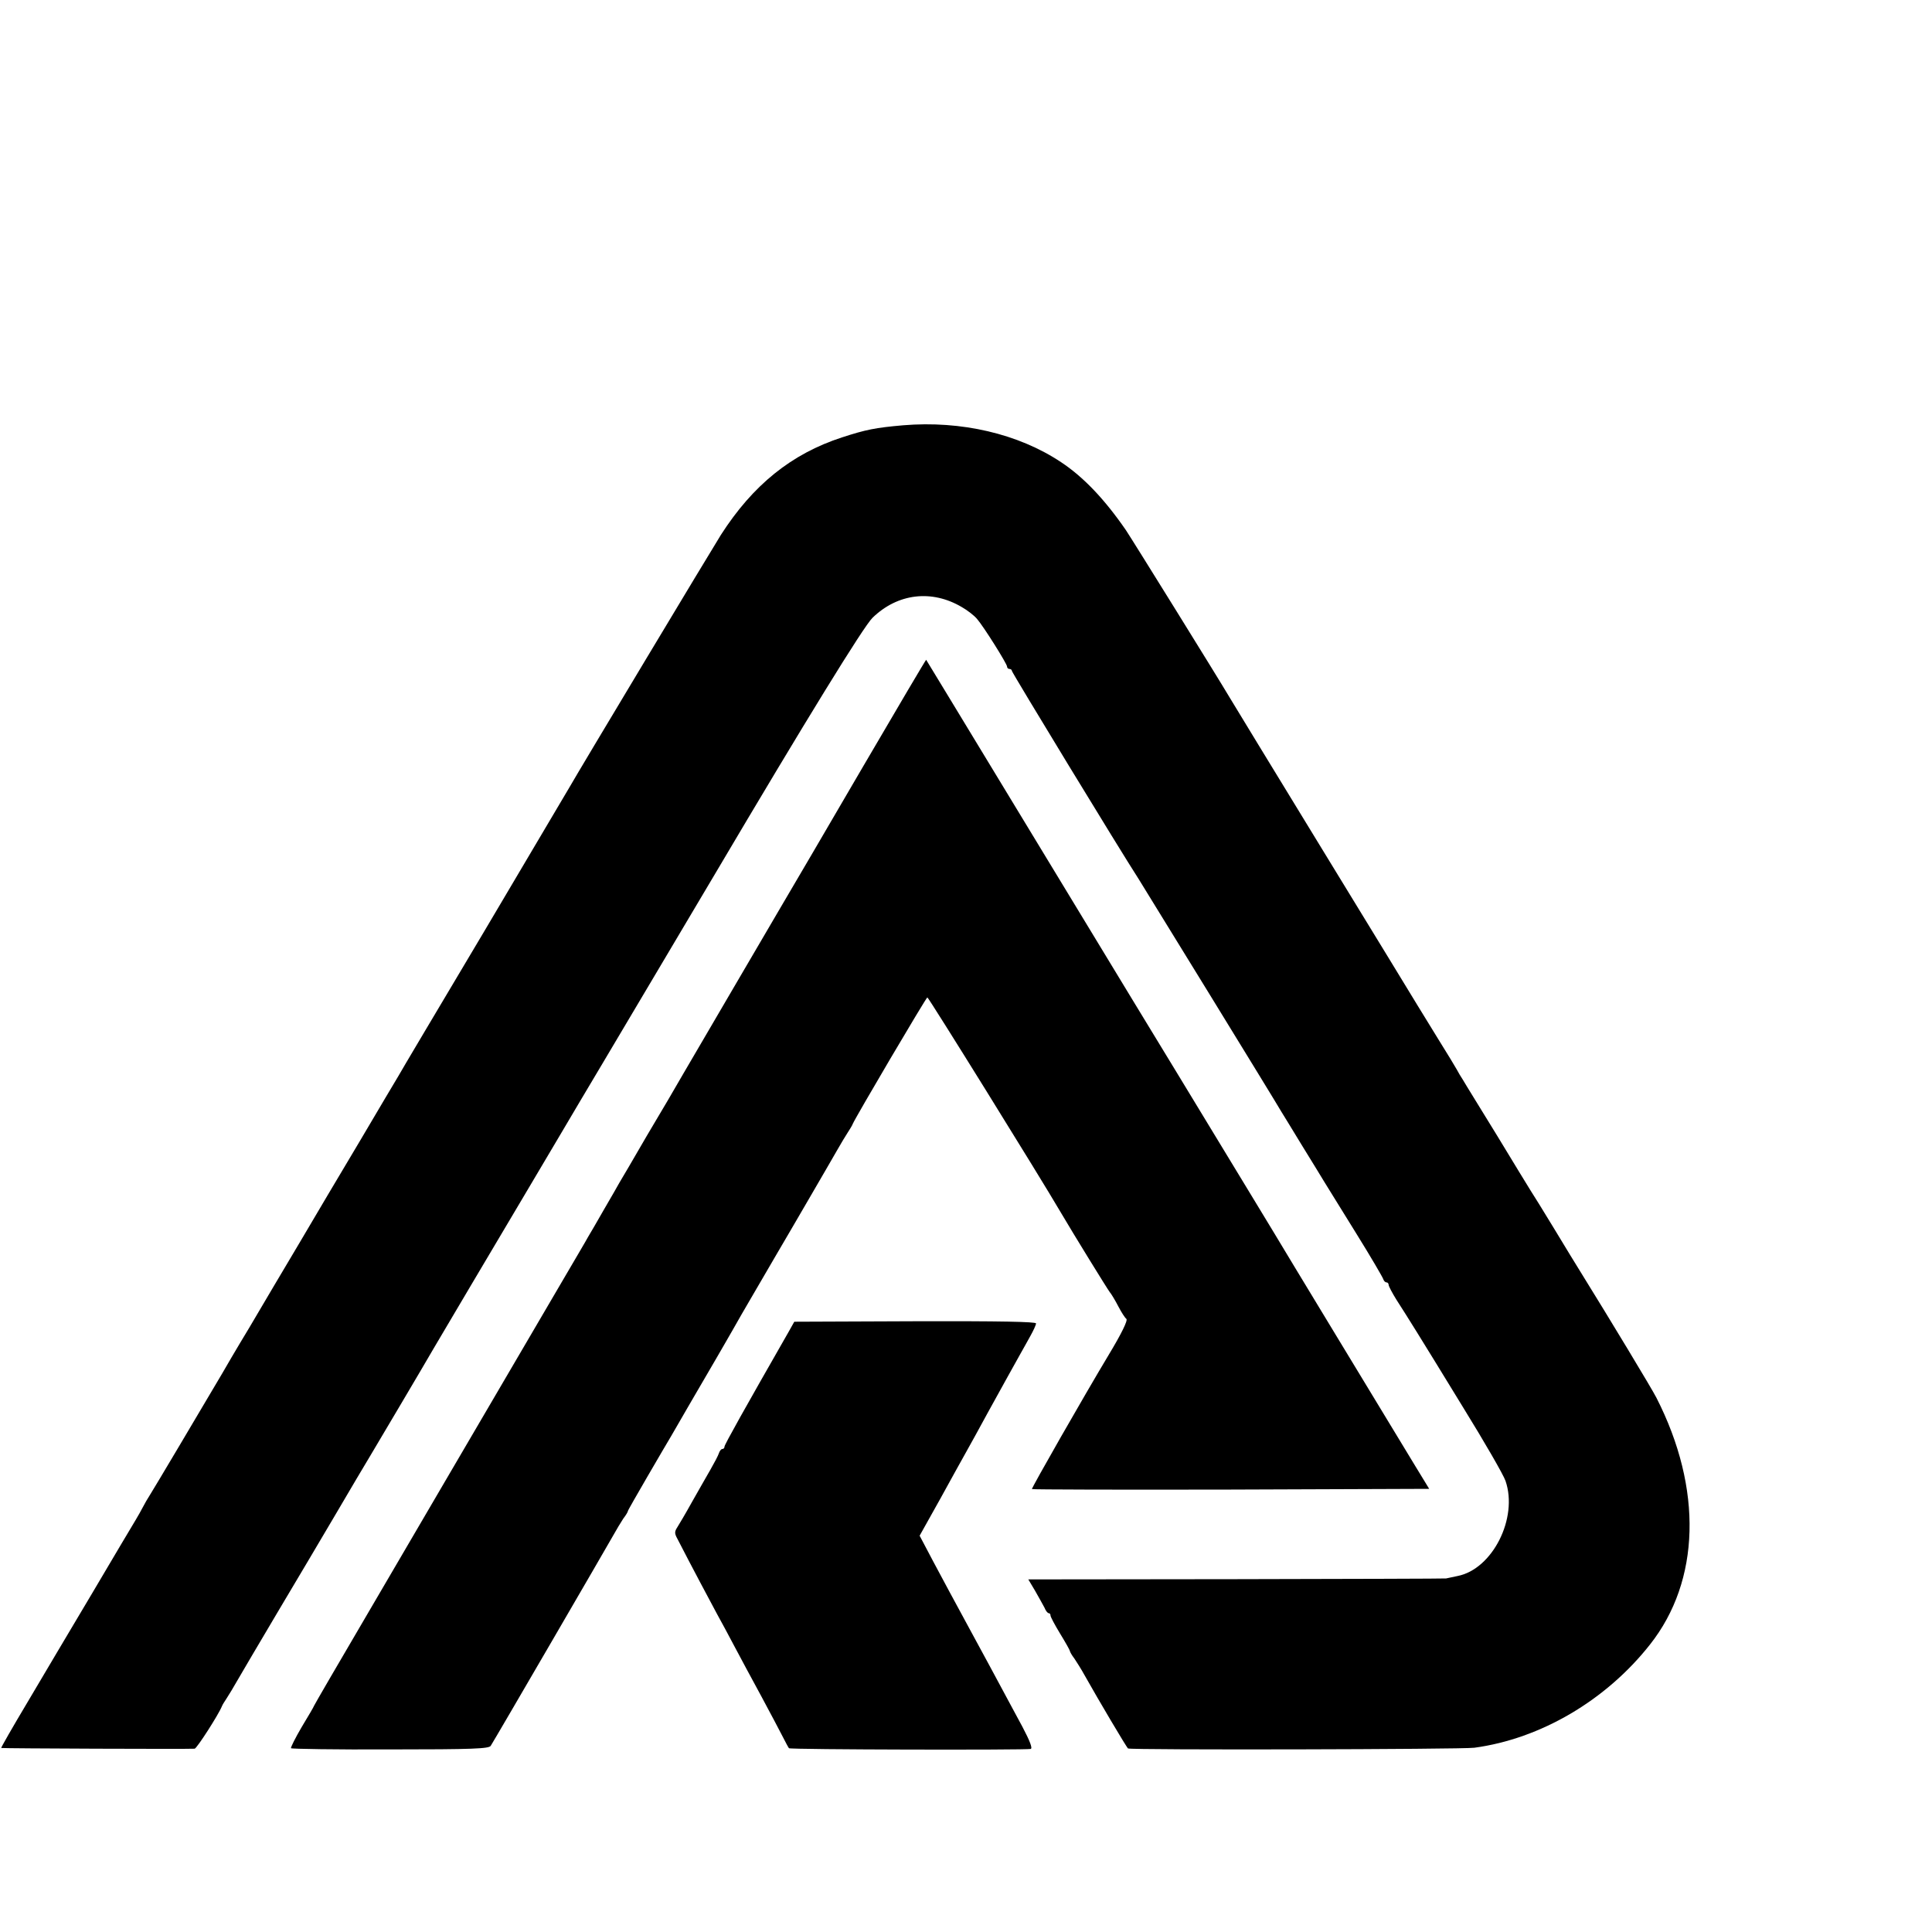
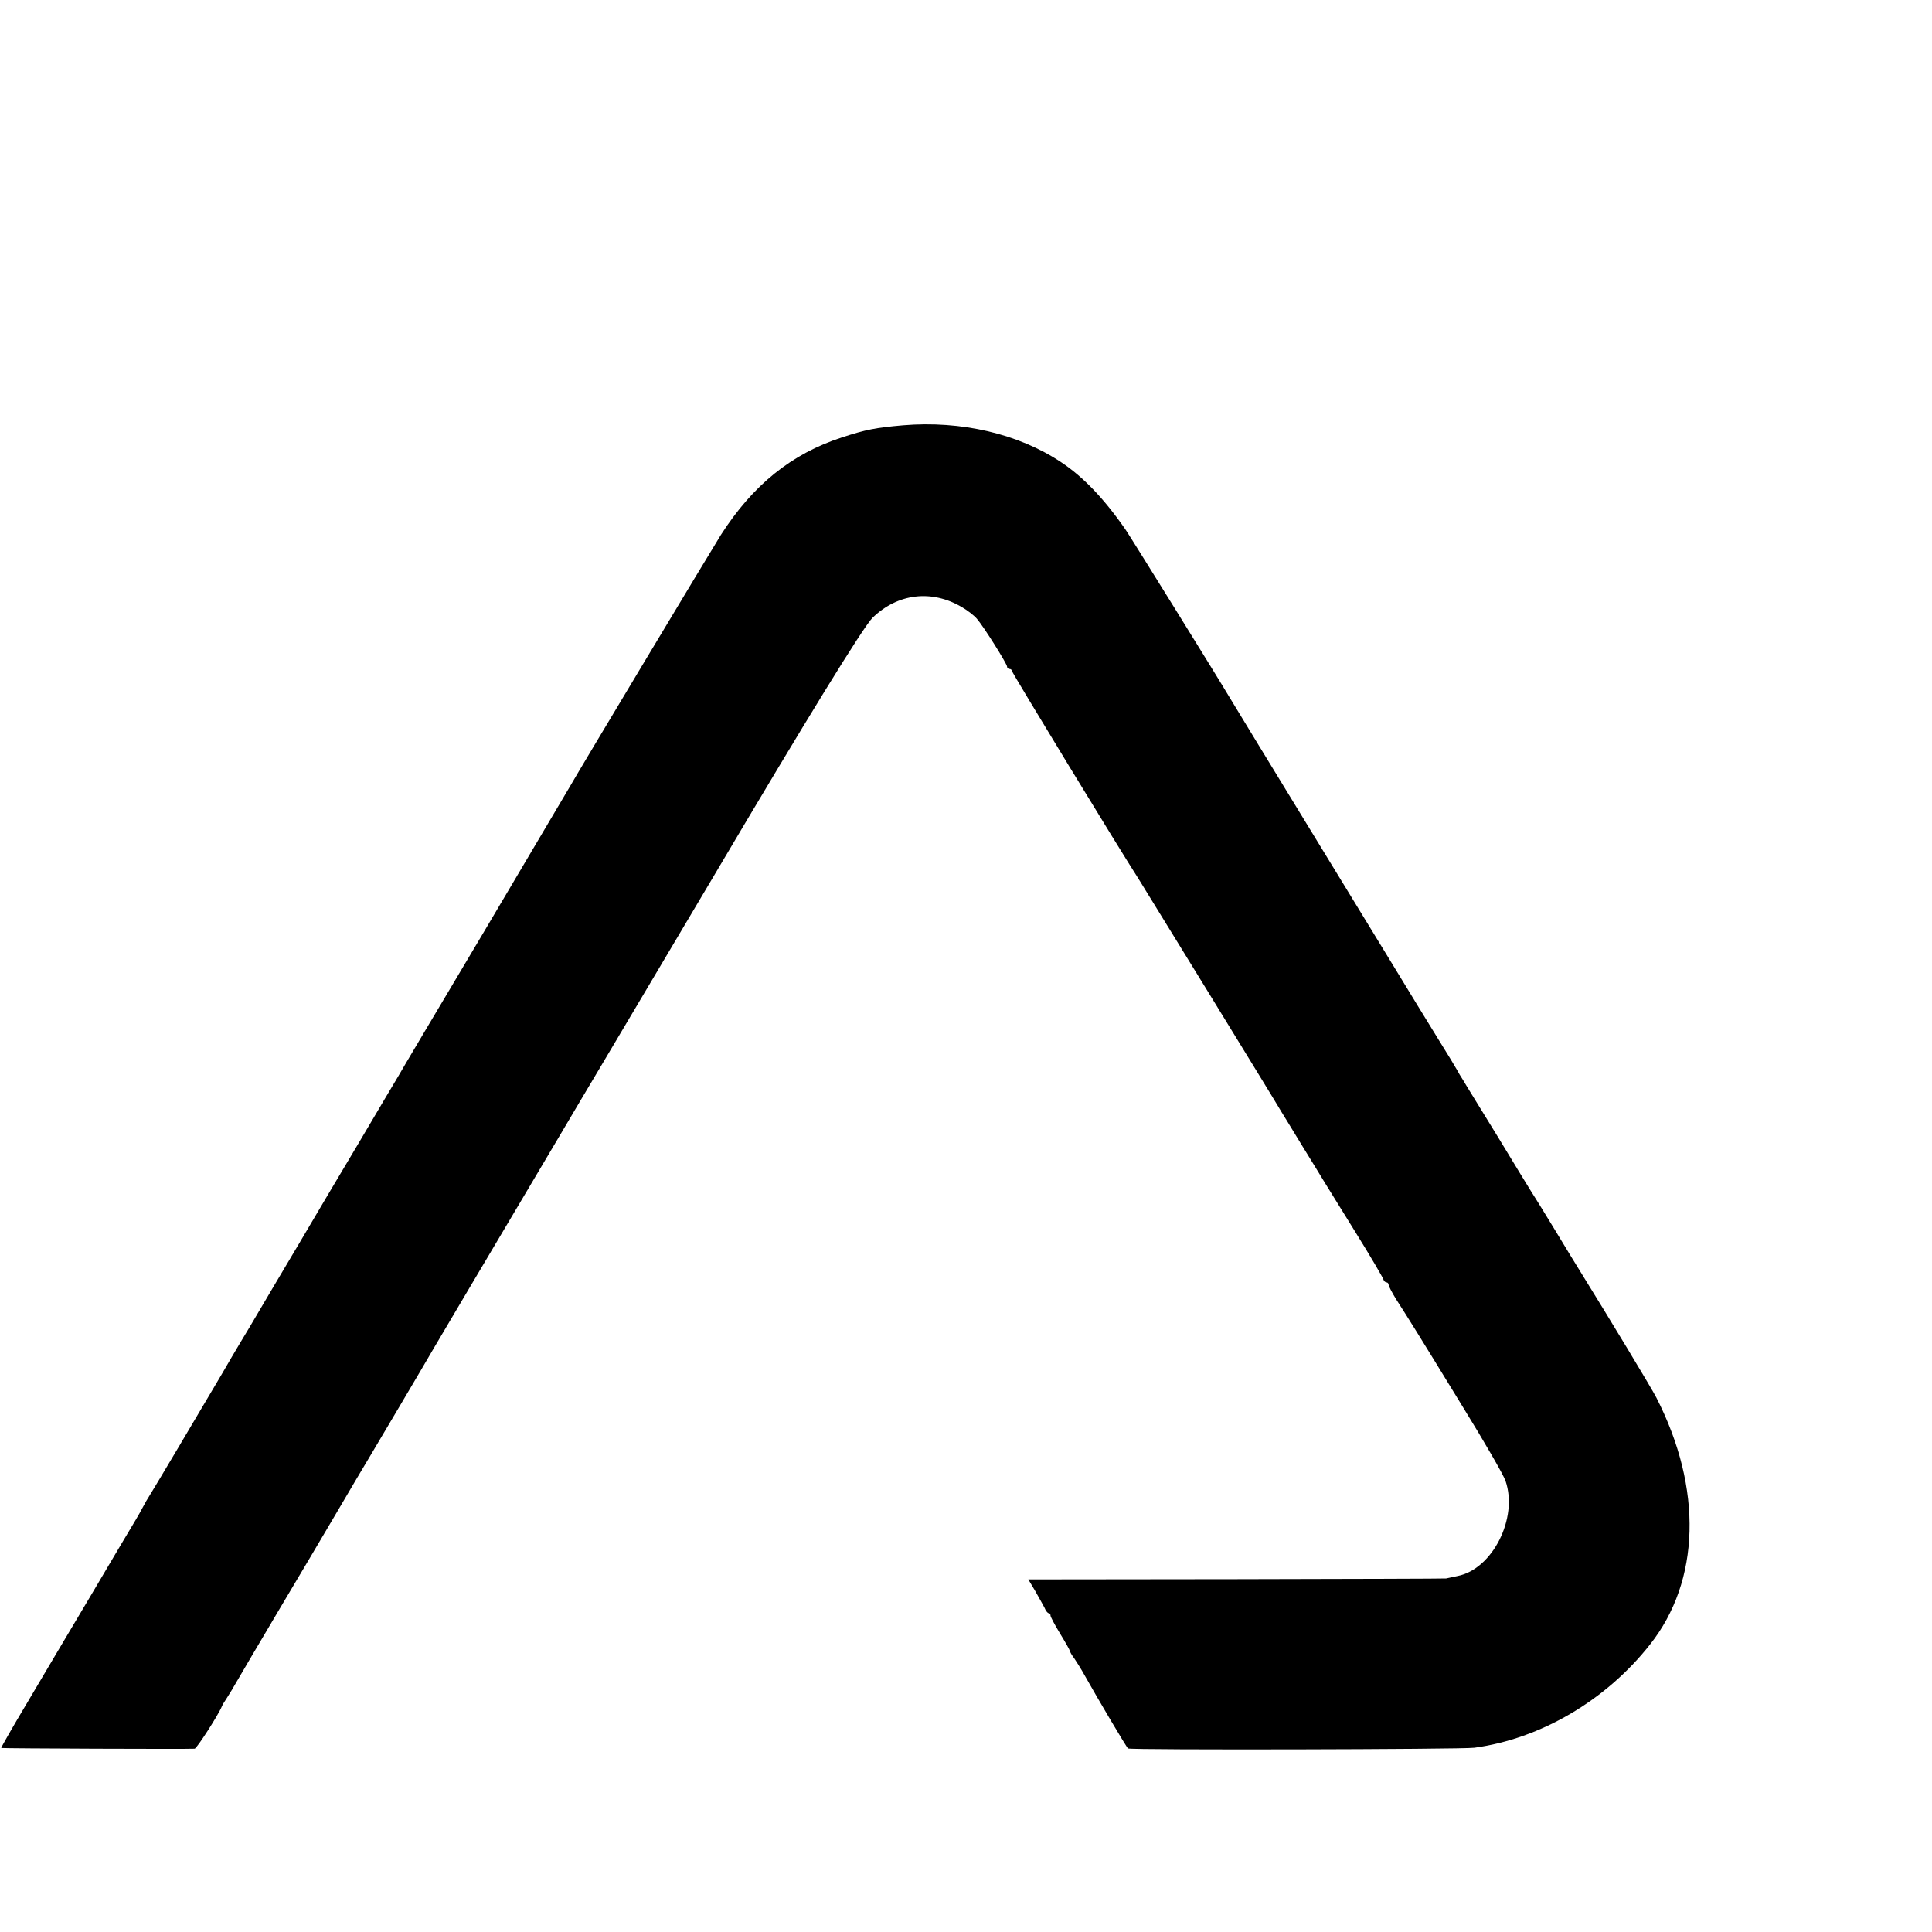
<svg xmlns="http://www.w3.org/2000/svg" version="1.0" width="16pt" height="16pt" viewBox="0 0 16 16" preserveAspectRatio="xMidYMid meet">
  <g transform="translate(0,16) scale(0.002,-0.002)" fill="#000000" stroke="none">
-     <path d="M3740 6239 c-115 -10 -155 -18 -253 -50 -210 -68 -370 -198 -502 -404 -36 -57 -585 -971 -627 -1045 -11 -19 -171 -289 -355 -600 -185 -311 -344 -578 -353 -595 -10 -16 -82 -138 -160 -270 -79 -132 -192 -323 -252 -425 -61 -102 -153 -258 -206 -348 -54 -89 -104 -175 -113 -191 -95 -161 -285 -481 -298 -501 -9 -14 -22 -36 -29 -50 -7 -14 -21 -38 -31 -55 -10 -16 -90 -151 -178 -300 -88 -148 -210 -353 -270 -455 -61 -102 -109 -186 -108 -188 2 -2 777 -5 801 -3 9 1 99 141 113 176 2 6 12 21 21 35 9 14 28 45 42 70 14 25 90 153 168 285 79 132 188 317 243 410 55 94 119 202 142 240 38 64 216 364 261 442 27 46 253 428 369 623 54 91 126 212 160 270 34 58 113 191 175 295 145 244 339 571 460 775 379 641 616 1026 653 1062 104 101 245 118 370 44 23 -13 51 -35 62 -48 28 -32 125 -187 125 -198 0 -6 5 -10 10 -10 6 0 10 -4 10 -8 0 -7 451 -748 525 -862 22 -35 571 -928 590 -962 6 -9 44 -72 85 -139 41 -67 84 -136 95 -155 11 -18 70 -113 130 -210 61 -98 111 -184 113 -191 2 -7 8 -13 13 -13 5 0 9 -5 9 -10 0 -6 15 -34 33 -63 45 -70 86 -135 275 -444 89 -144 168 -281 176 -305 53 -154 -54 -366 -199 -394 -22 -5 -43 -9 -47 -10 -5 -1 -395 -2 -869 -3 l-861 -1 28 -47 c15 -27 33 -58 39 -70 5 -13 13 -23 18 -23 4 0 7 -4 7 -10 0 -5 18 -39 40 -75 22 -36 40 -68 40 -71 0 -3 8 -18 19 -32 10 -15 29 -45 41 -67 59 -105 175 -301 181 -305 10 -7 1383 -4 1434 3 274 37 545 196 727 427 209 264 219 646 27 1022 -18 36 -200 337 -308 511 -20 32 -72 117 -116 190 -44 73 -88 143 -97 157 -9 14 -71 116 -139 228 -68 111 -132 214 -141 230 -10 15 -21 34 -25 42 -5 9 -39 66 -78 128 -38 62 -77 125 -86 140 -9 15 -184 302 -389 637 -205 336 -380 622 -389 638 -51 86 -401 650 -429 692 -89 129 -176 220 -268 281 -177 118 -414 173 -654 153z" />
-     <path d="M3575 4828 c-142 -244 -300 -513 -350 -598 -80 -136 -248 -424 -395 -675 -25 -44 -93 -160 -151 -257 -57 -98 -108 -186 -114 -195 -5 -10 -35 -61 -65 -113 -30 -52 -59 -103 -65 -112 -5 -10 -53 -91 -105 -180 -53 -90 -268 -458 -479 -818 -211 -360 -387 -662 -392 -670 -39 -66 -159 -272 -159 -274 0 -2 -22 -40 -50 -86 -27 -46 -47 -86 -45 -89 1 -3 187 -6 411 -5 343 0 409 3 416 15 21 33 483 828 506 869 14 25 33 57 43 72 11 14 19 28 19 31 0 3 37 67 81 143 45 77 89 153 99 169 22 39 120 207 183 315 27 47 61 105 75 130 14 25 46 81 72 125 26 44 72 123 102 175 31 52 95 163 143 245 48 83 99 170 113 195 14 25 33 56 42 70 9 14 19 30 21 36 10 25 304 524 309 524 5 0 465 -741 551 -888 54 -92 194 -319 204 -332 7 -8 23 -35 36 -60 13 -25 28 -48 33 -51 7 -6 -20 -61 -73 -149 -101 -168 -321 -553 -318 -556 2 -2 373 -3 825 -2 l820 3 -61 100 c-143 236 -543 895 -582 961 -21 34 -85 141 -400 659 -253 415 -446 735 -765 1260 -150 248 -274 451 -275 453 -1 1 -118 -197 -260 -440z" />
-     <path d="M3266 2486 c-182 -318 -266 -468 -266 -476 0 -6 -4 -10 -9 -10 -5 0 -11 -8 -14 -17 -3 -10 -19 -40 -35 -68 -16 -27 -50 -88 -77 -135 -26 -47 -54 -94 -61 -105 -11 -17 -11 -25 0 -45 61 -119 144 -274 166 -315 15 -27 47 -86 70 -130 23 -44 74 -138 113 -210 38 -71 79 -148 90 -170 11 -22 22 -42 24 -44 4 -6 983 -8 1001 -3 8 3 -3 32 -34 91 -26 47 -63 118 -84 156 -21 39 -80 149 -133 246 -52 96 -121 223 -152 282 l-57 108 85 152 c46 84 95 172 109 197 14 25 54 97 88 160 71 129 104 188 133 240 11 19 30 54 43 77 13 23 24 47 24 53 0 7 -148 10 -501 9 l-500 -2 -23 -41z" />
+     <path d="M3740 6239 c-115 -10 -155 -18 -253 -50 -210 -68 -370 -198 -502 -404 -36 -57 -585 -971 -627 -1045 -11 -19 -171 -289 -355 -600 -185 -311 -344 -578 -353 -595 -10 -16 -82 -138 -160 -270 -79 -132 -192 -323 -252 -425 -61 -102 -153 -258 -206 -348 -54 -89 -104 -175 -113 -191 -95 -161 -285 -481 -298 -501 -9 -14 -22 -36 -29 -50 -7 -14 -21 -38 -31 -55 -10 -16 -90 -151 -178 -300 -88 -148 -210 -353 -270 -455 -61 -102 -109 -186 -108 -188 2 -2 777 -5 801 -3 9 1 99 141 113 176 2 6 12 21 21 35 9 14 28 45 42 70 14 25 90 153 168 285 79 132 188 317 243 410 55 94 119 202 142 240 38 64 216 364 261 442 27 46 253 428 369 623 54 91 126 212 160 270 34 58 113 191 175 295 145 244 339 571 460 775 379 641 616 1026 653 1062 104 101 245 118 370 44 23 -13 51 -35 62 -48 28 -32 125 -187 125 -198 0 -6 5 -10 10 -10 6 0 10 -4 10 -8 0 -7 451 -748 525 -862 22 -35 571 -928 590 -962 6 -9 44 -72 85 -139 41 -67 84 -136 95 -155 11 -18 70 -113 130 -210 61 -98 111 -184 113 -191 2 -7 8 -13 13 -13 5 0 9 -5 9 -10 0 -6 15 -34 33 -63 45 -70 86 -135 275 -444 89 -144 168 -281 176 -305 53 -154 -54 -366 -199 -394 -22 -5 -43 -9 -47 -10 -5 -1 -395 -2 -869 -3 l-861 -1 28 -47 c15 -27 33 -58 39 -70 5 -13 13 -23 18 -23 4 0 7 -4 7 -10 0 -5 18 -39 40 -75 22 -36 40 -68 40 -71 0 -3 8 -18 19 -32 10 -15 29 -45 41 -67 59 -105 175 -301 181 -305 10 -7 1383 -4 1434 3 274 37 545 196 727 427 209 264 219 646 27 1022 -18 36 -200 337 -308 511 -20 32 -72 117 -116 190 -44 73 -88 143 -97 157 -9 14 -71 116 -139 228 -68 111 -132 214 -141 230 -10 15 -21 34 -25 42 -5 9 -39 66 -78 128 -38 62 -77 125 -86 140 -9 15 -184 302 -389 637 -205 336 -380 622 -389 638 -51 86 -401 650 -429 692 -89 129 -176 220 -268 281 -177 118 -414 173 -654 153" />
  </g>
</svg>